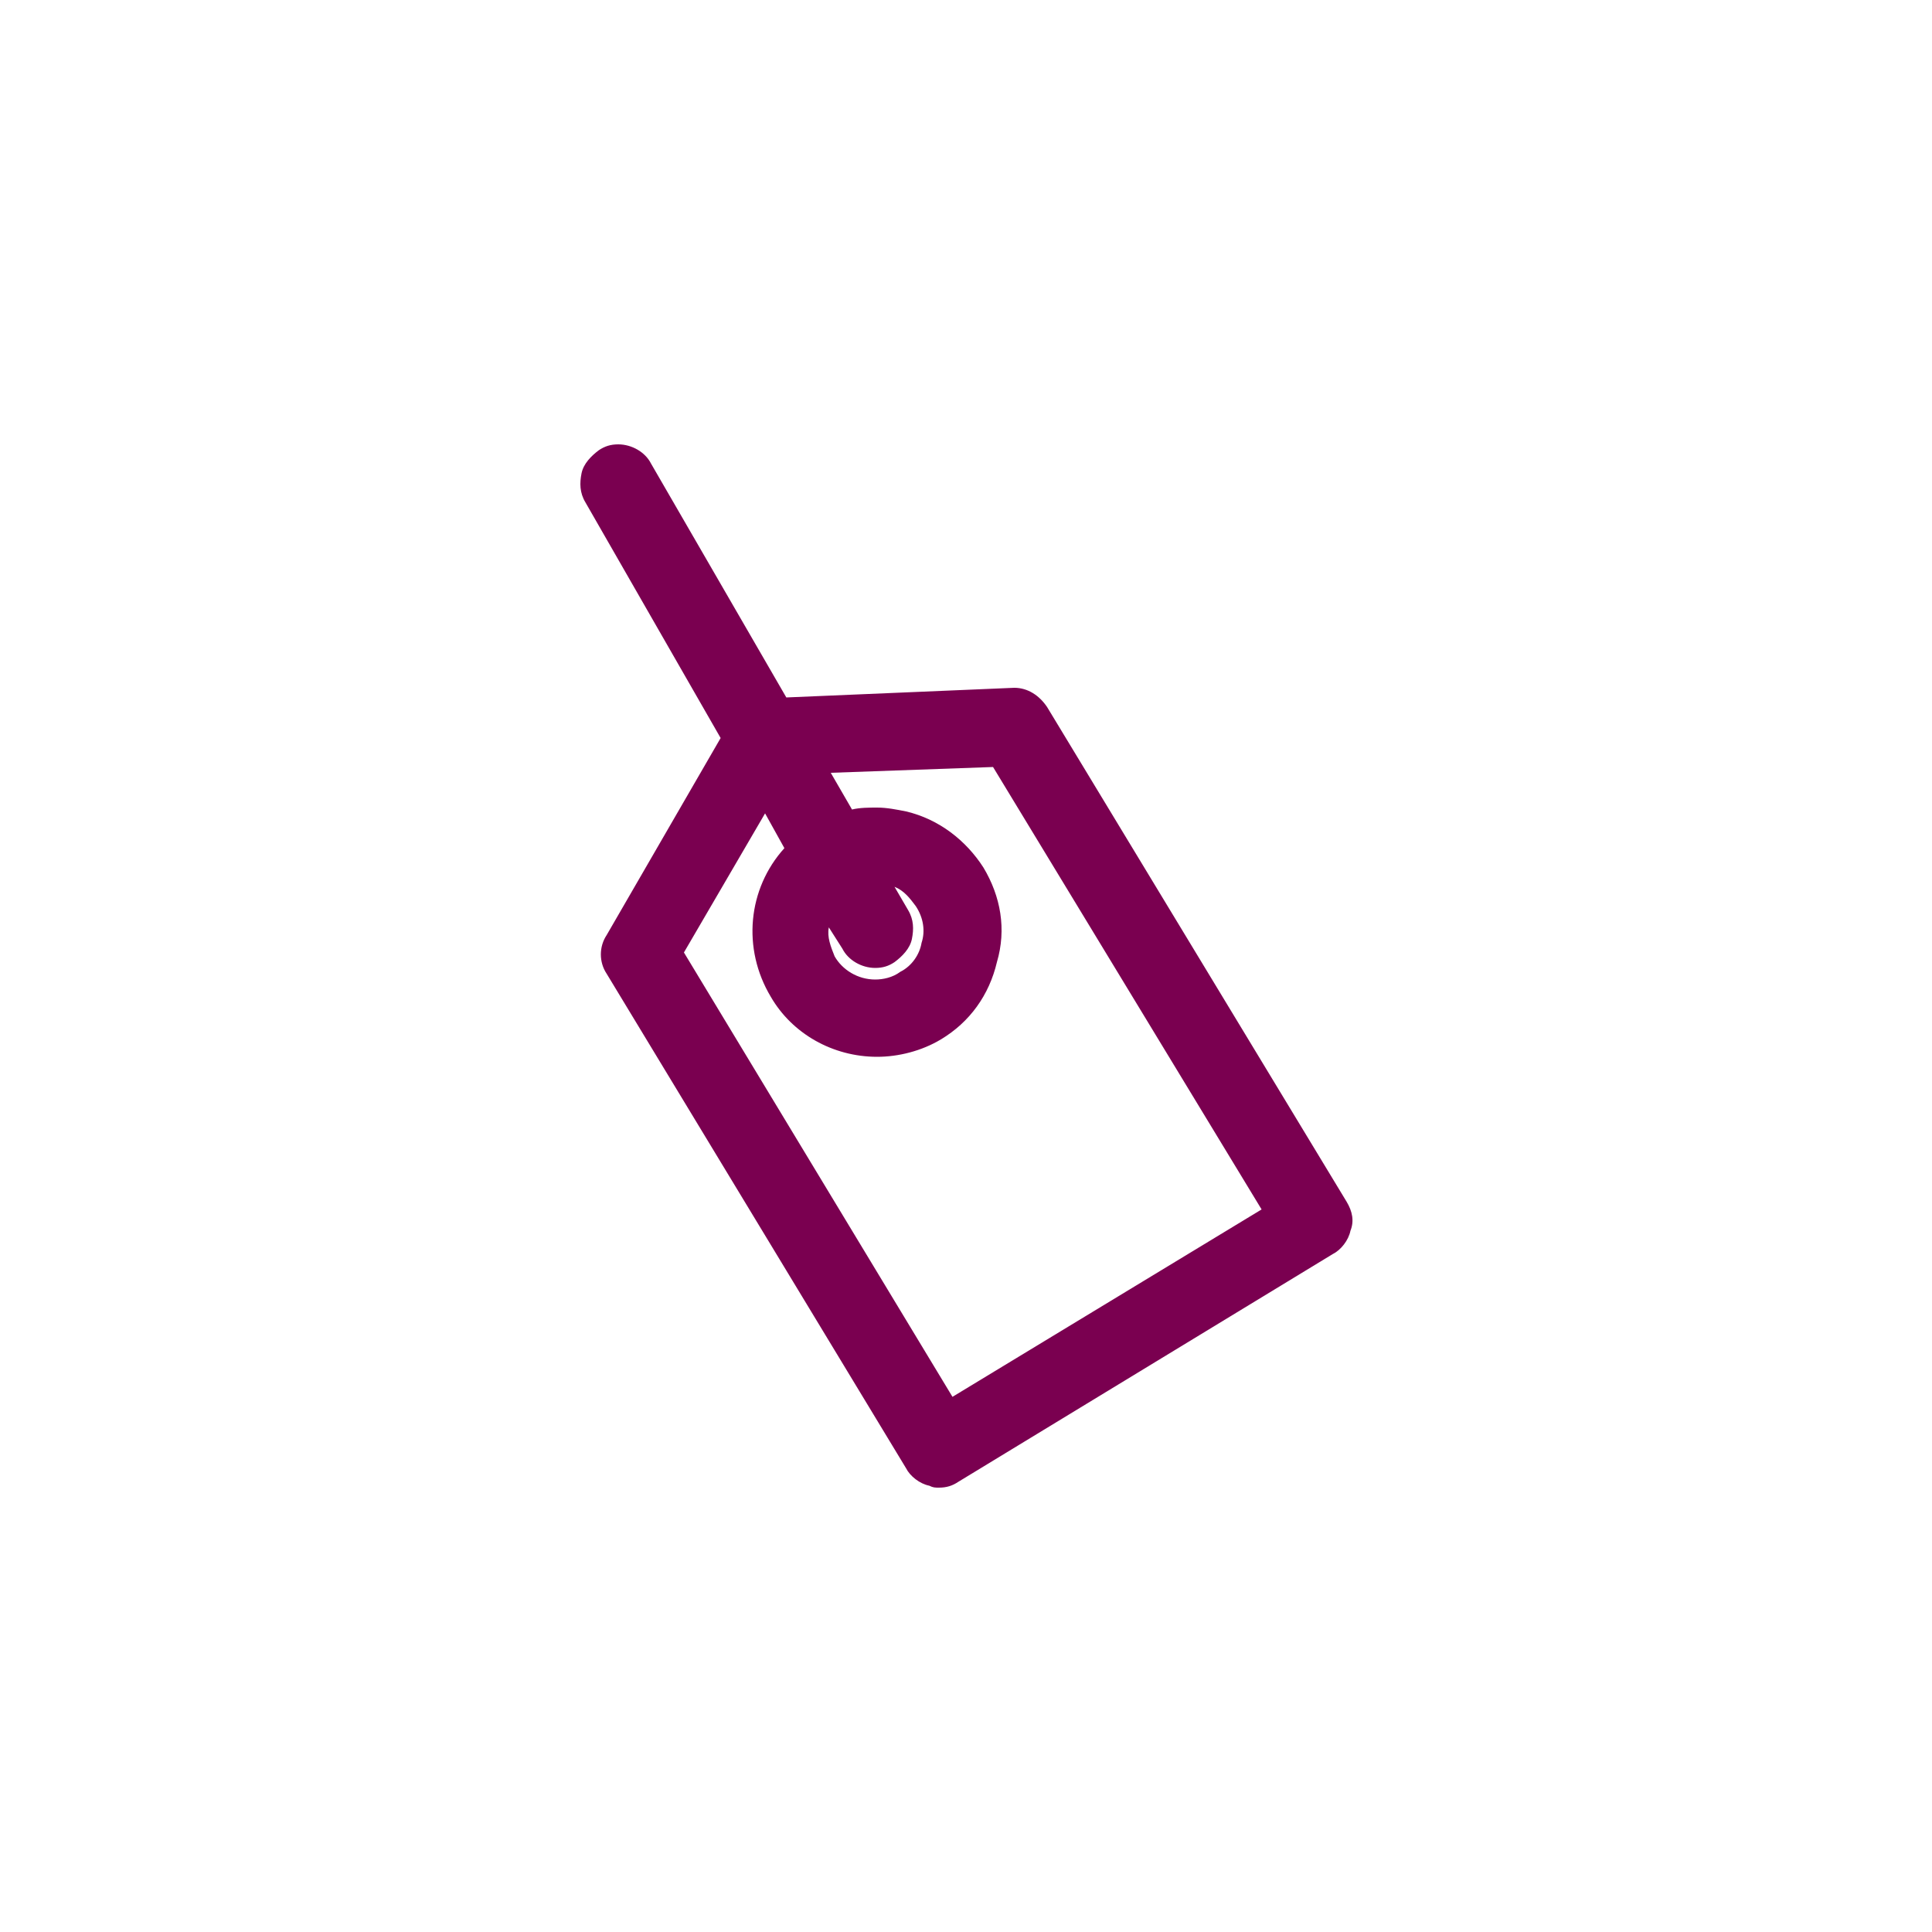
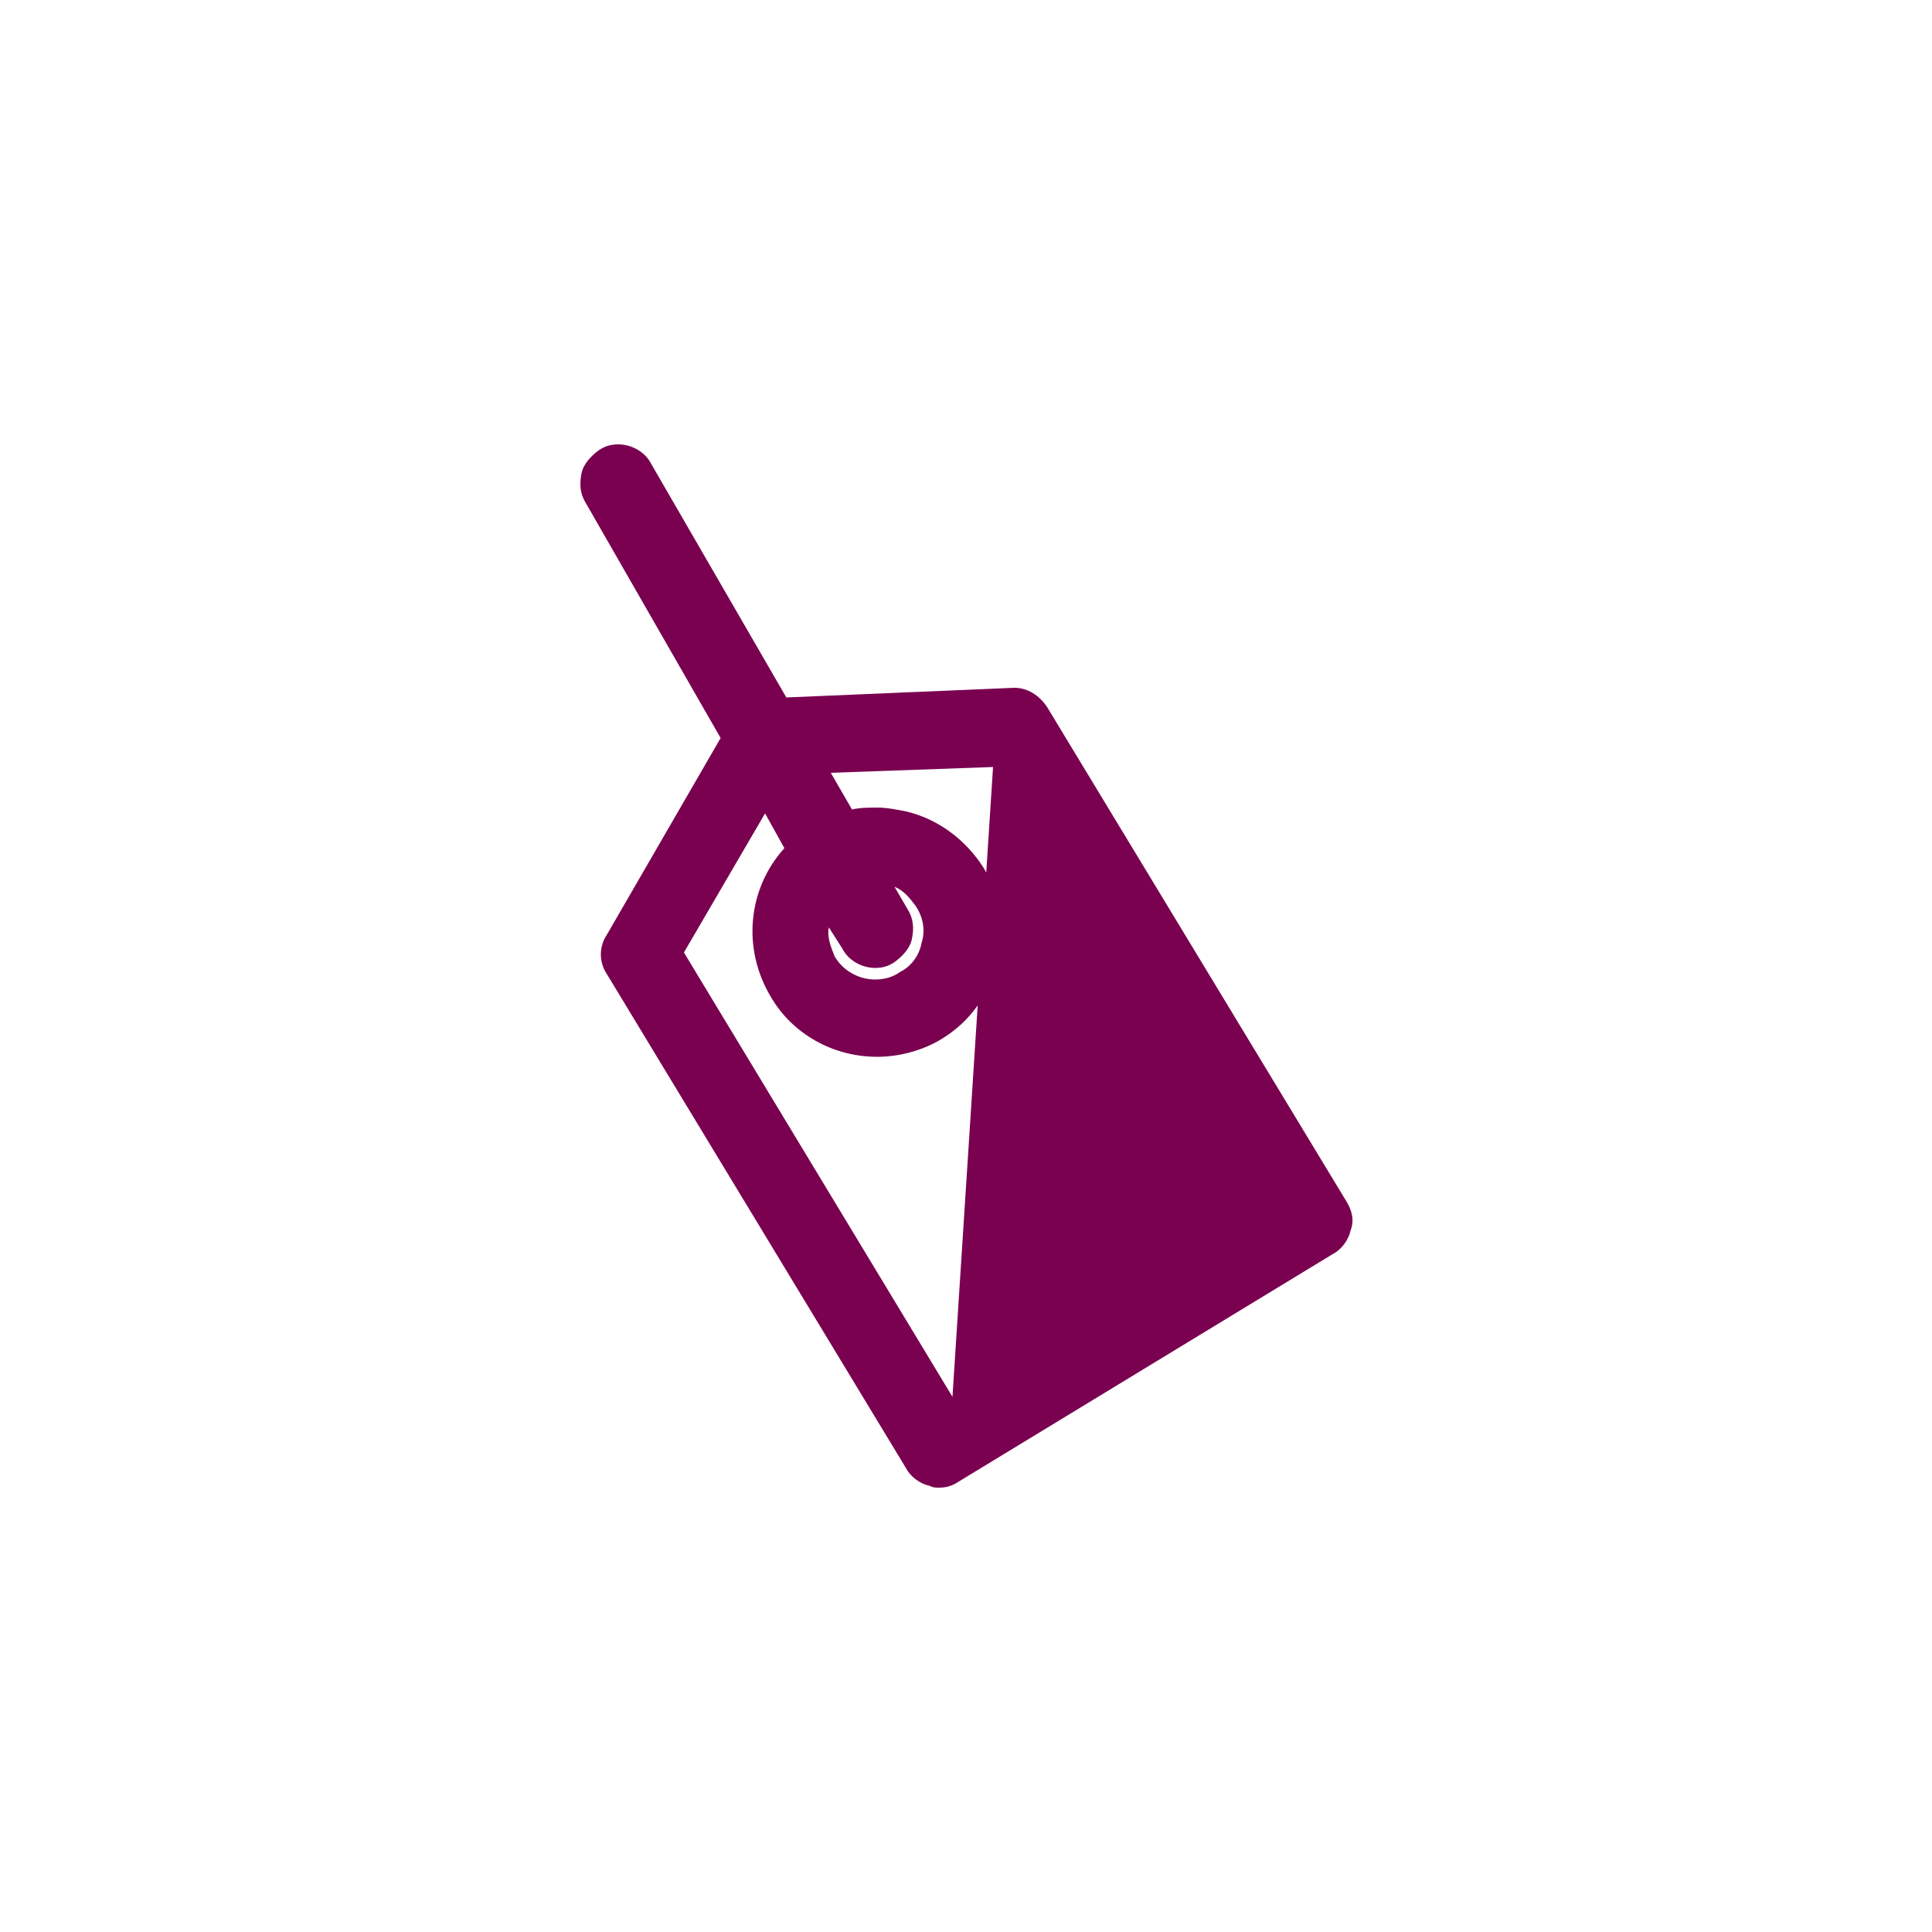
<svg xmlns="http://www.w3.org/2000/svg" version="1.1" x="0px" y="0px" viewBox="0 0 100 100" enable-background="new 0 0 100 100" xml:space="preserve">
  <g id="Ebene_2">
</g>
  <g id="Ebene_1">
    <g>
-       <path fill="#7A0050" d="M48.6,77c-0.2,0-0.3,0-0.5-0.1c-0.5-0.1-1-0.5-1.2-0.9L31.4,50.4c-0.4-0.6-0.4-1.4,0-2l5.9-10.2l-7-12.2    c-0.3-0.5-0.3-1-0.2-1.5c0.1-0.5,0.5-0.9,0.9-1.2c0.3-0.2,0.6-0.3,1-0.3c0.7,0,1.4,0.4,1.7,1l7,12.1c0,0,11.8-0.5,11.8-0.5    c0.7,0,1.3,0.4,1.7,1l15.5,25.6c0.3,0.5,0.4,1,0.2,1.5c-0.1,0.5-0.5,1-0.9,1.2L49.6,76.7C49.3,76.9,49,77,48.6,77z M49.3,72.3    l16-9.7L51.4,39.7L43,40l1.1,1.9c0.4-0.1,0.9-0.1,1.3-0.1c0.5,0,1,0.1,1.5,0.2c1.7,0.4,3.1,1.5,4,2.9c0.9,1.5,1.2,3.2,0.7,4.9    c-0.4,1.7-1.4,3.1-2.9,4c-1,0.6-2.2,0.9-3.3,0.9c-2.3,0-4.4-1.2-5.5-3.1c-1.5-2.5-1.2-5.6,0.7-7.7l-1-1.8l-4.2,7.2L49.3,72.3z     M42.9,48c-0.1,0.5,0.1,1,0.3,1.5c0.4,0.7,1.2,1.2,2.1,1.2c0.4,0,0.9-0.1,1.3-0.4c0.6-0.3,1-0.9,1.1-1.5c0.2-0.6,0.1-1.3-0.3-1.9    c-0.3-0.4-0.6-0.8-1.1-1l0.7,1.2c0.3,0.5,0.3,1,0.2,1.5c-0.1,0.5-0.5,0.9-0.9,1.2c-0.3,0.2-0.6,0.3-1,0.3c-0.7,0-1.4-0.4-1.7-1    L42.9,48z" />
+       <path fill="#7A0050" d="M48.6,77c-0.2,0-0.3,0-0.5-0.1c-0.5-0.1-1-0.5-1.2-0.9L31.4,50.4c-0.4-0.6-0.4-1.4,0-2l5.9-10.2l-7-12.2    c-0.3-0.5-0.3-1-0.2-1.5c0.1-0.5,0.5-0.9,0.9-1.2c0.3-0.2,0.6-0.3,1-0.3c0.7,0,1.4,0.4,1.7,1l7,12.1c0,0,11.8-0.5,11.8-0.5    c0.7,0,1.3,0.4,1.7,1l15.5,25.6c0.3,0.5,0.4,1,0.2,1.5c-0.1,0.5-0.5,1-0.9,1.2L49.6,76.7C49.3,76.9,49,77,48.6,77z M49.3,72.3    L51.4,39.7L43,40l1.1,1.9c0.4-0.1,0.9-0.1,1.3-0.1c0.5,0,1,0.1,1.5,0.2c1.7,0.4,3.1,1.5,4,2.9c0.9,1.5,1.2,3.2,0.7,4.9    c-0.4,1.7-1.4,3.1-2.9,4c-1,0.6-2.2,0.9-3.3,0.9c-2.3,0-4.4-1.2-5.5-3.1c-1.5-2.5-1.2-5.6,0.7-7.7l-1-1.8l-4.2,7.2L49.3,72.3z     M42.9,48c-0.1,0.5,0.1,1,0.3,1.5c0.4,0.7,1.2,1.2,2.1,1.2c0.4,0,0.9-0.1,1.3-0.4c0.6-0.3,1-0.9,1.1-1.5c0.2-0.6,0.1-1.3-0.3-1.9    c-0.3-0.4-0.6-0.8-1.1-1l0.7,1.2c0.3,0.5,0.3,1,0.2,1.5c-0.1,0.5-0.5,0.9-0.9,1.2c-0.3,0.2-0.6,0.3-1,0.3c-0.7,0-1.4-0.4-1.7-1    L42.9,48z" />
    </g>
  </g>
</svg>